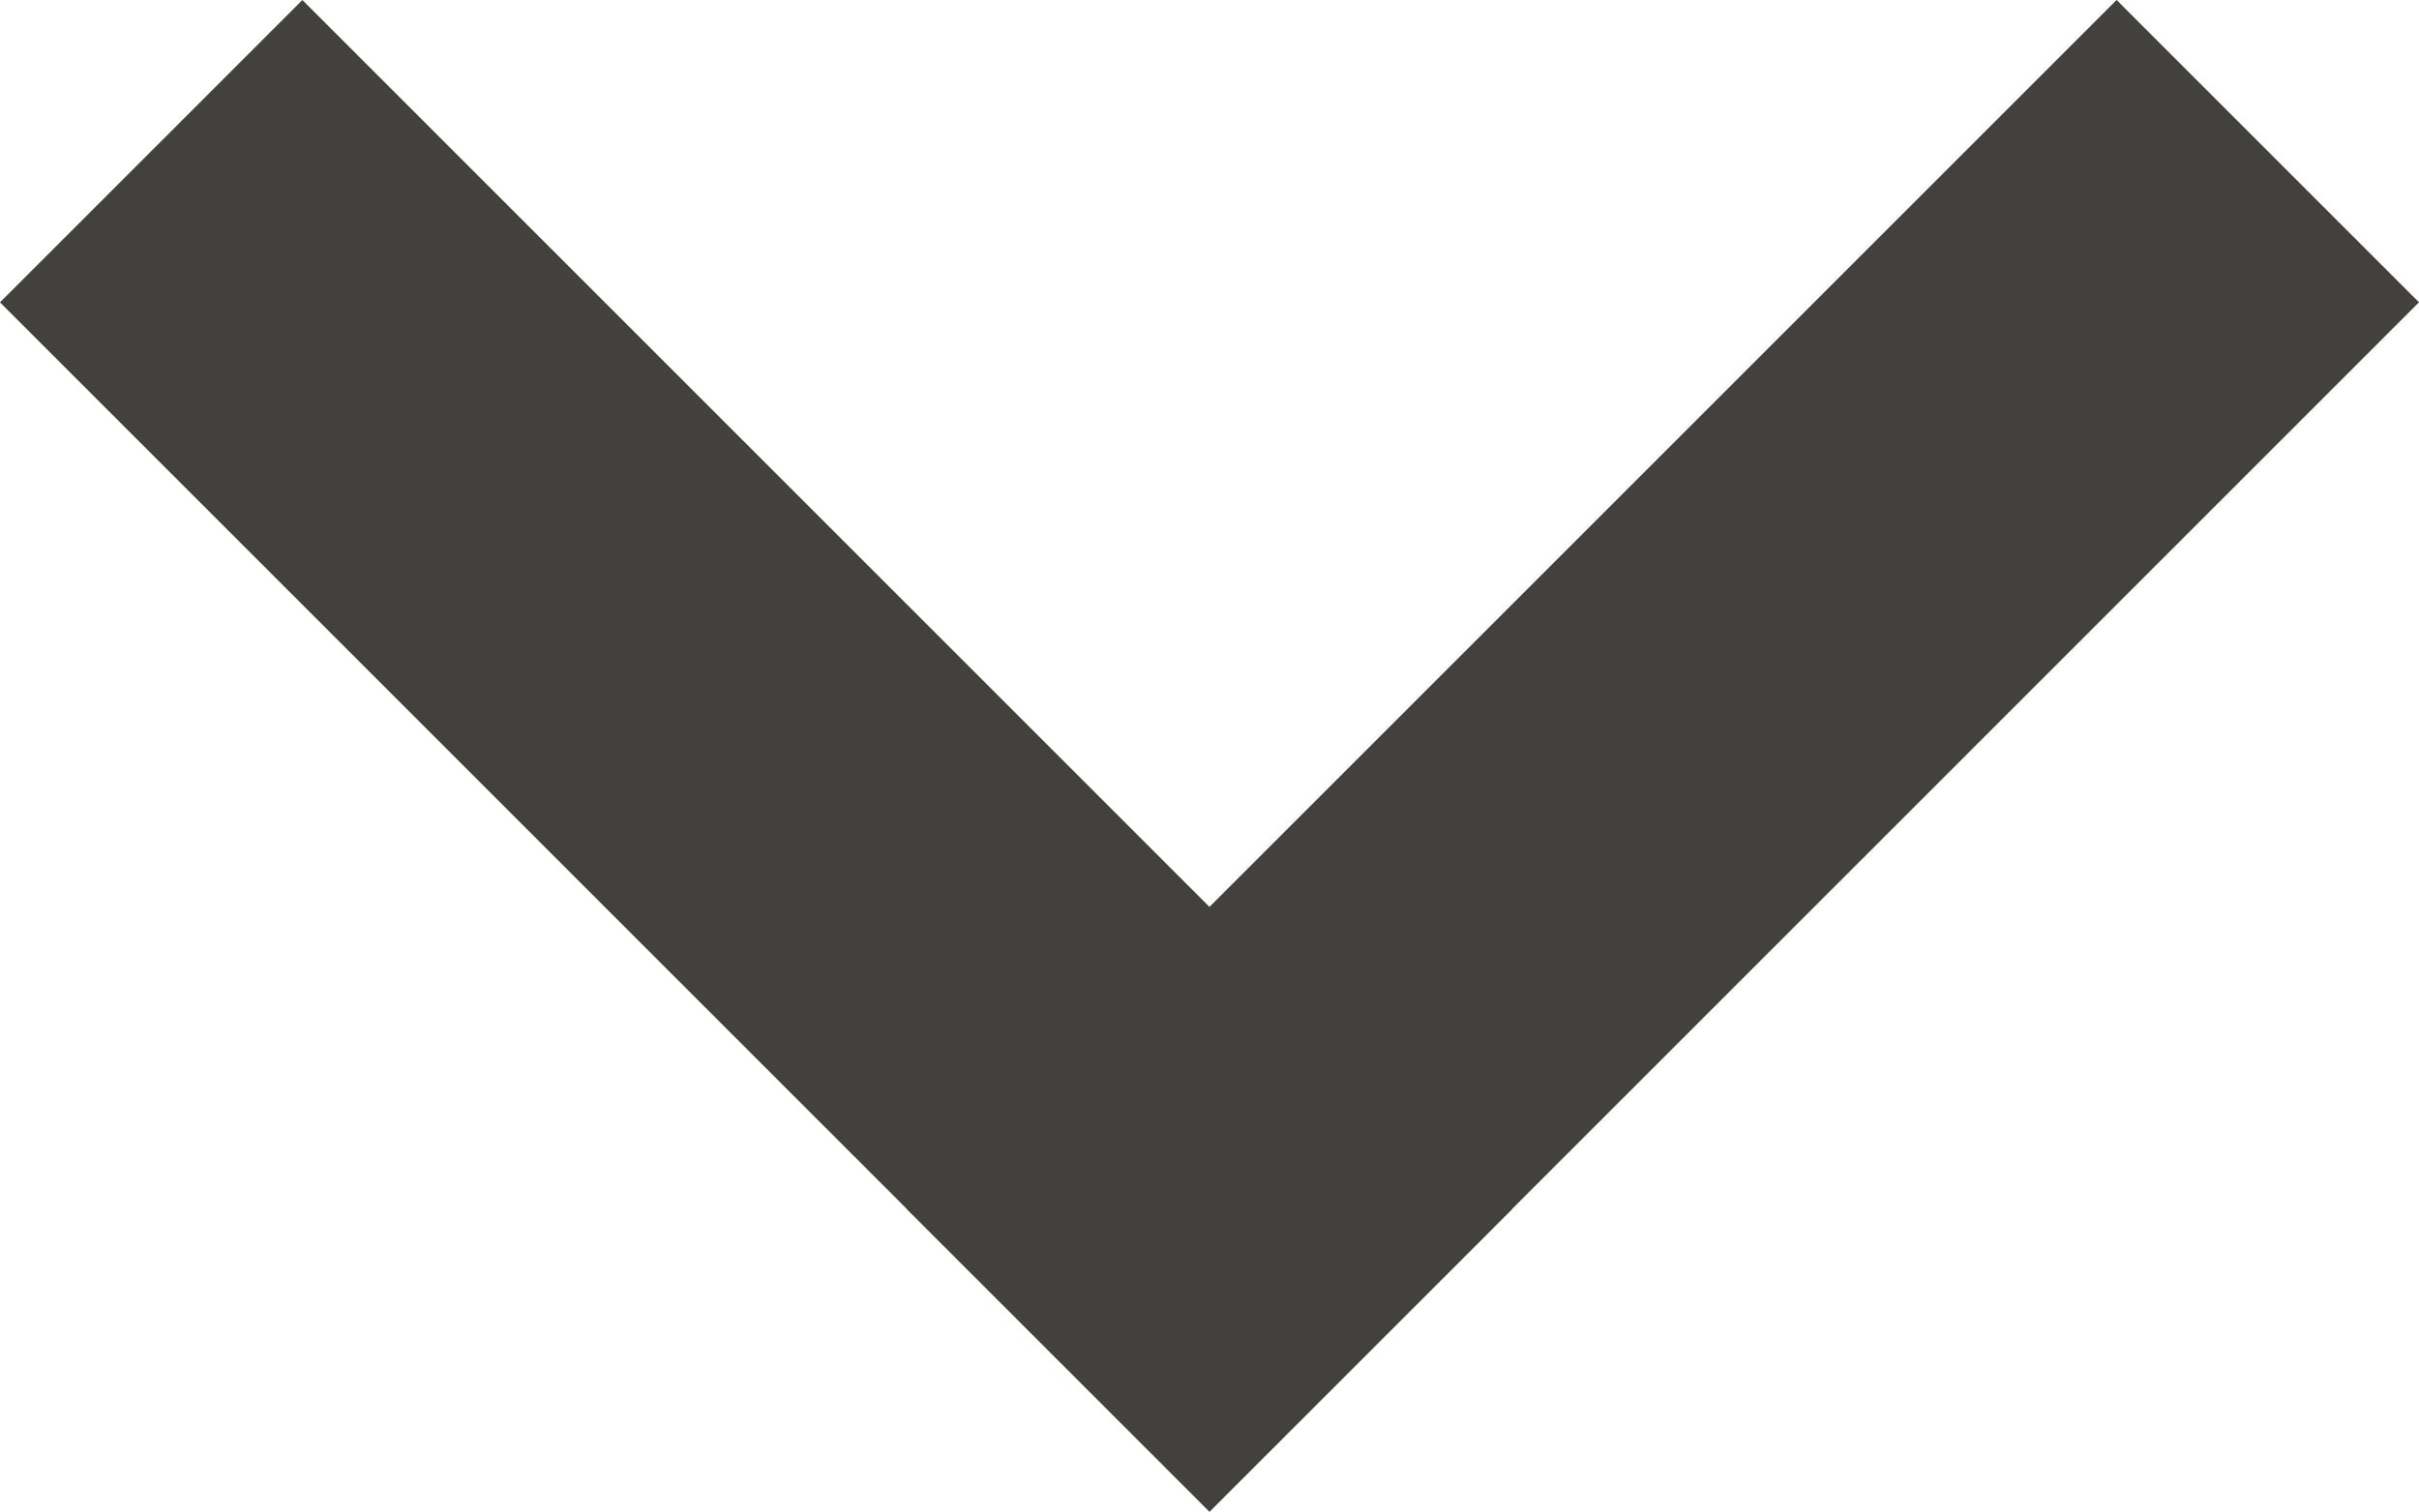
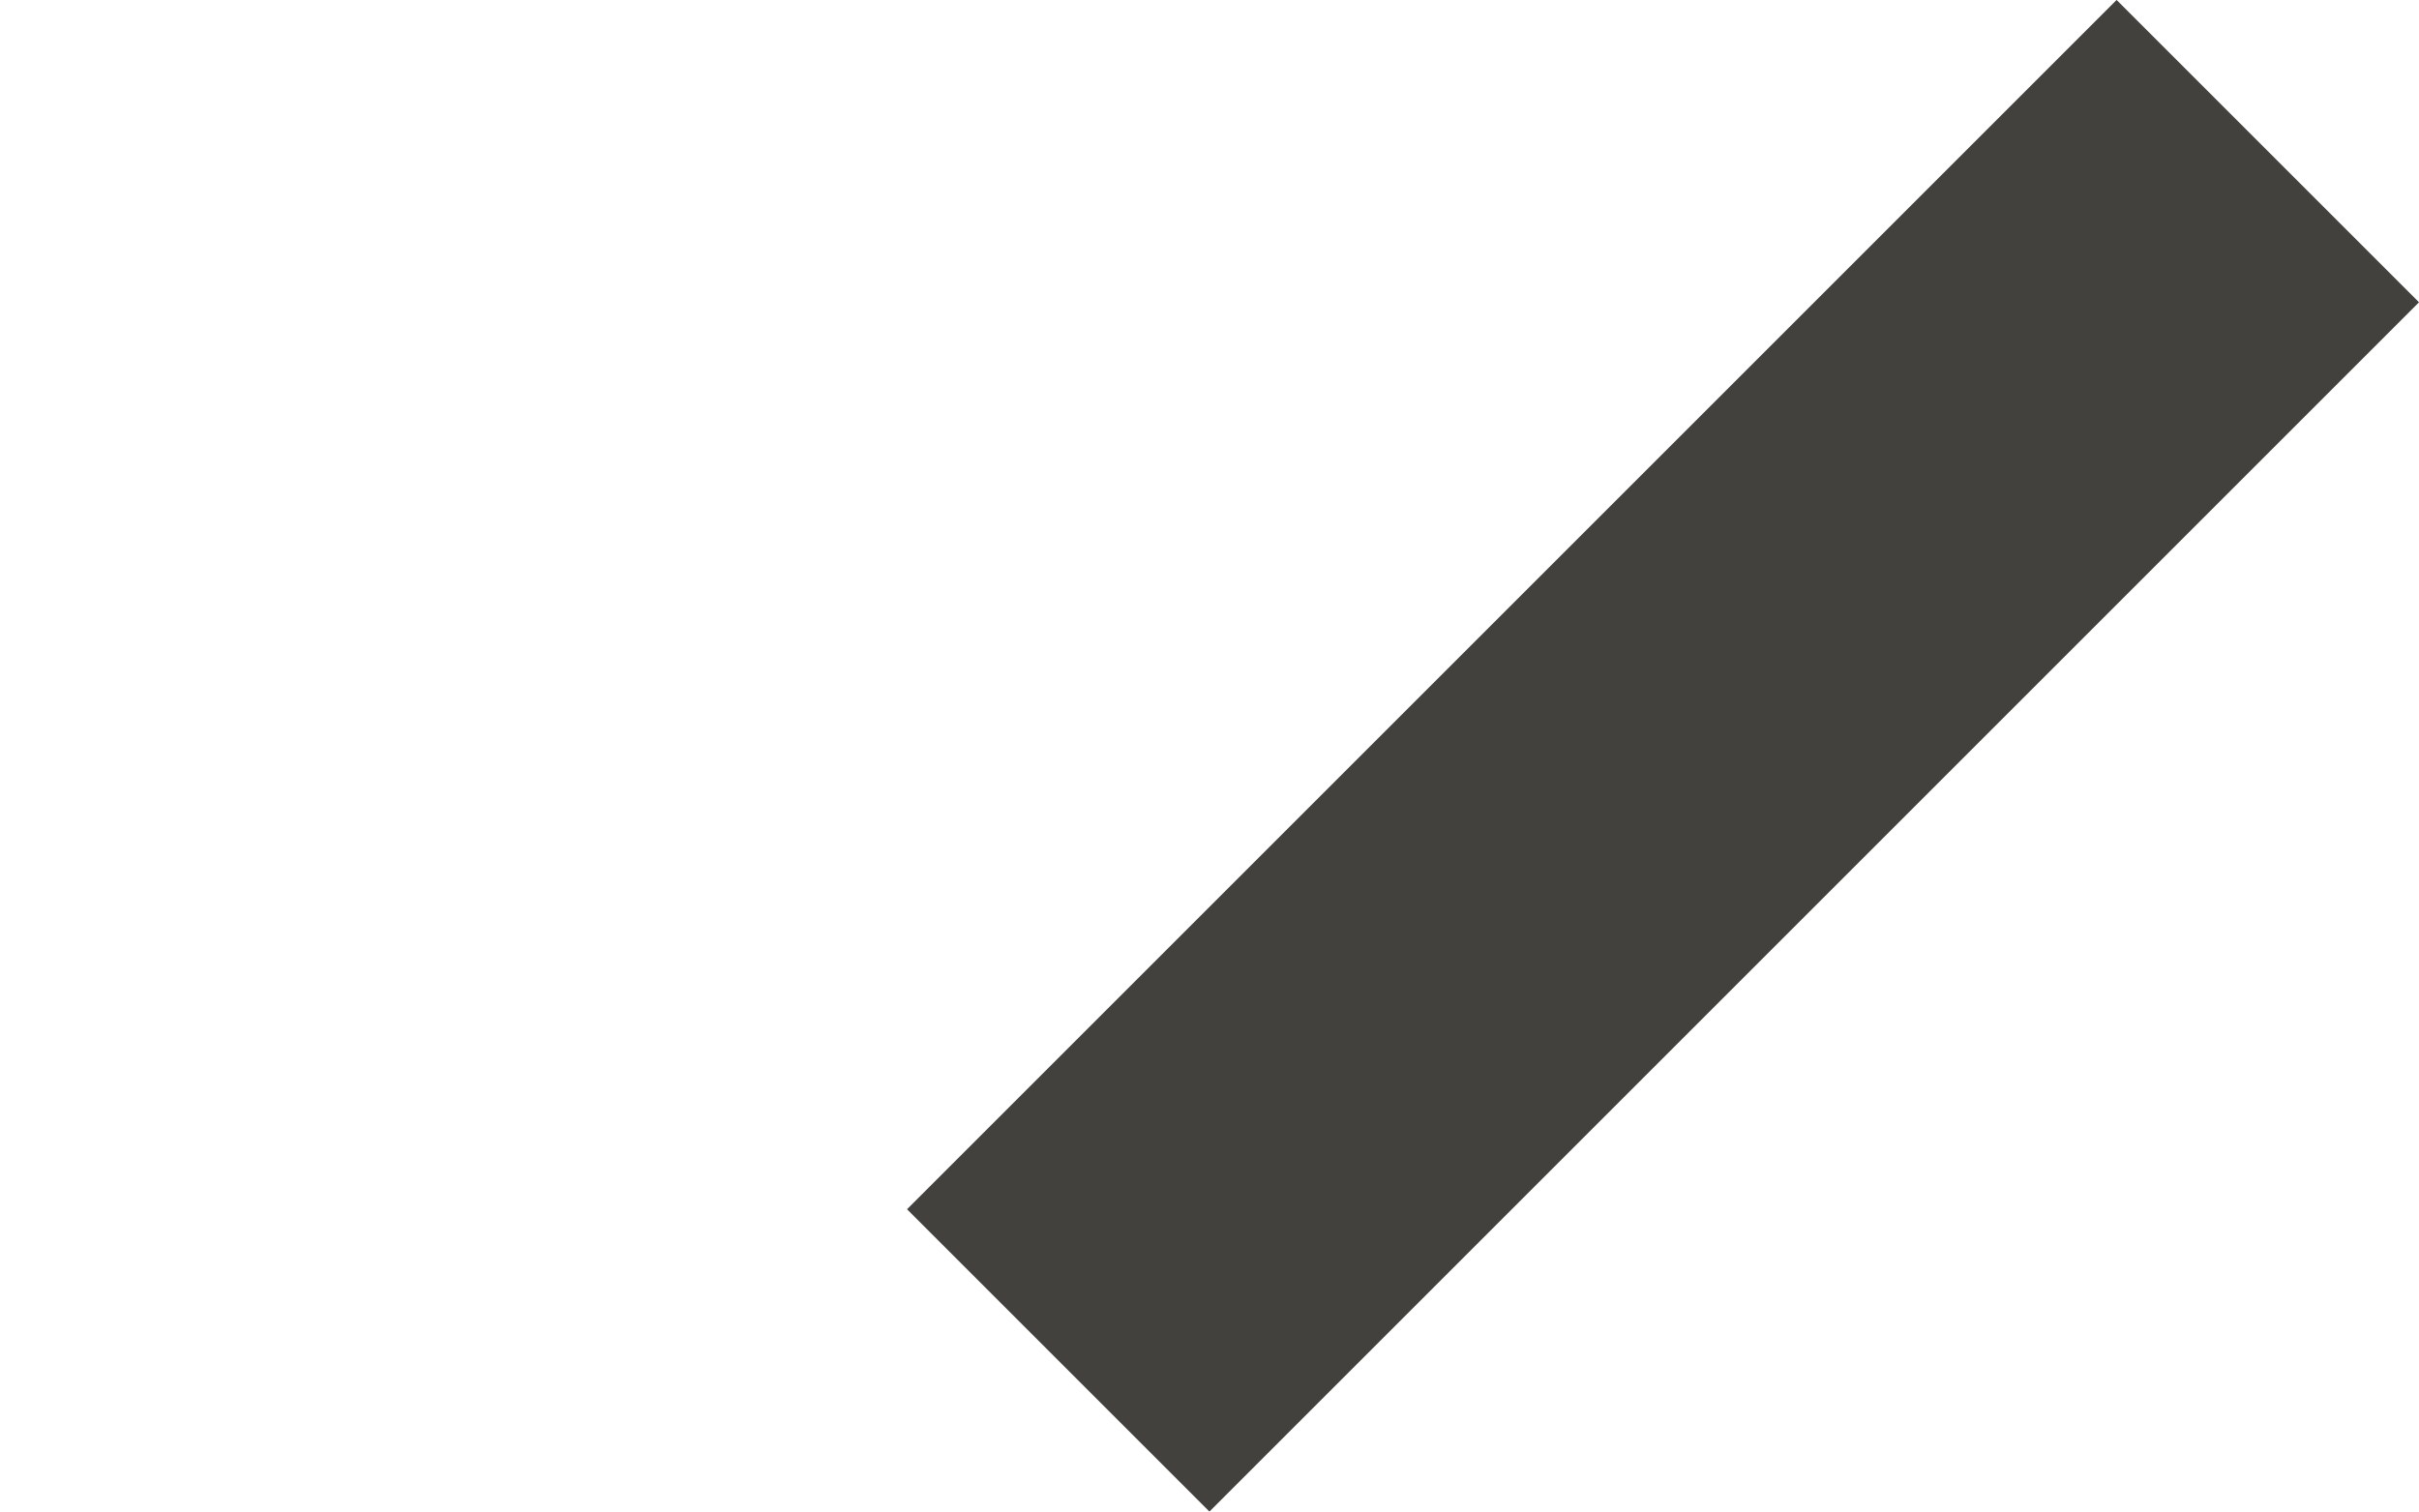
<svg xmlns="http://www.w3.org/2000/svg" width="11.313" height="7.071" viewBox="0 0 11.313 7.071">
  <g id="Group_31762" data-name="Group 31762" transform="translate(11.313) rotate(90)">
-     <rect id="Rectangle_23653" data-name="Rectangle 23653" width="2" height="8" transform="translate(5.657 4.242) rotate(45)" fill="#42413e" />
    <rect id="Rectangle_23652" data-name="Rectangle 23652" width="8" height="2" transform="translate(1.414 0) rotate(45)" fill="#42413e" />
  </g>
</svg>